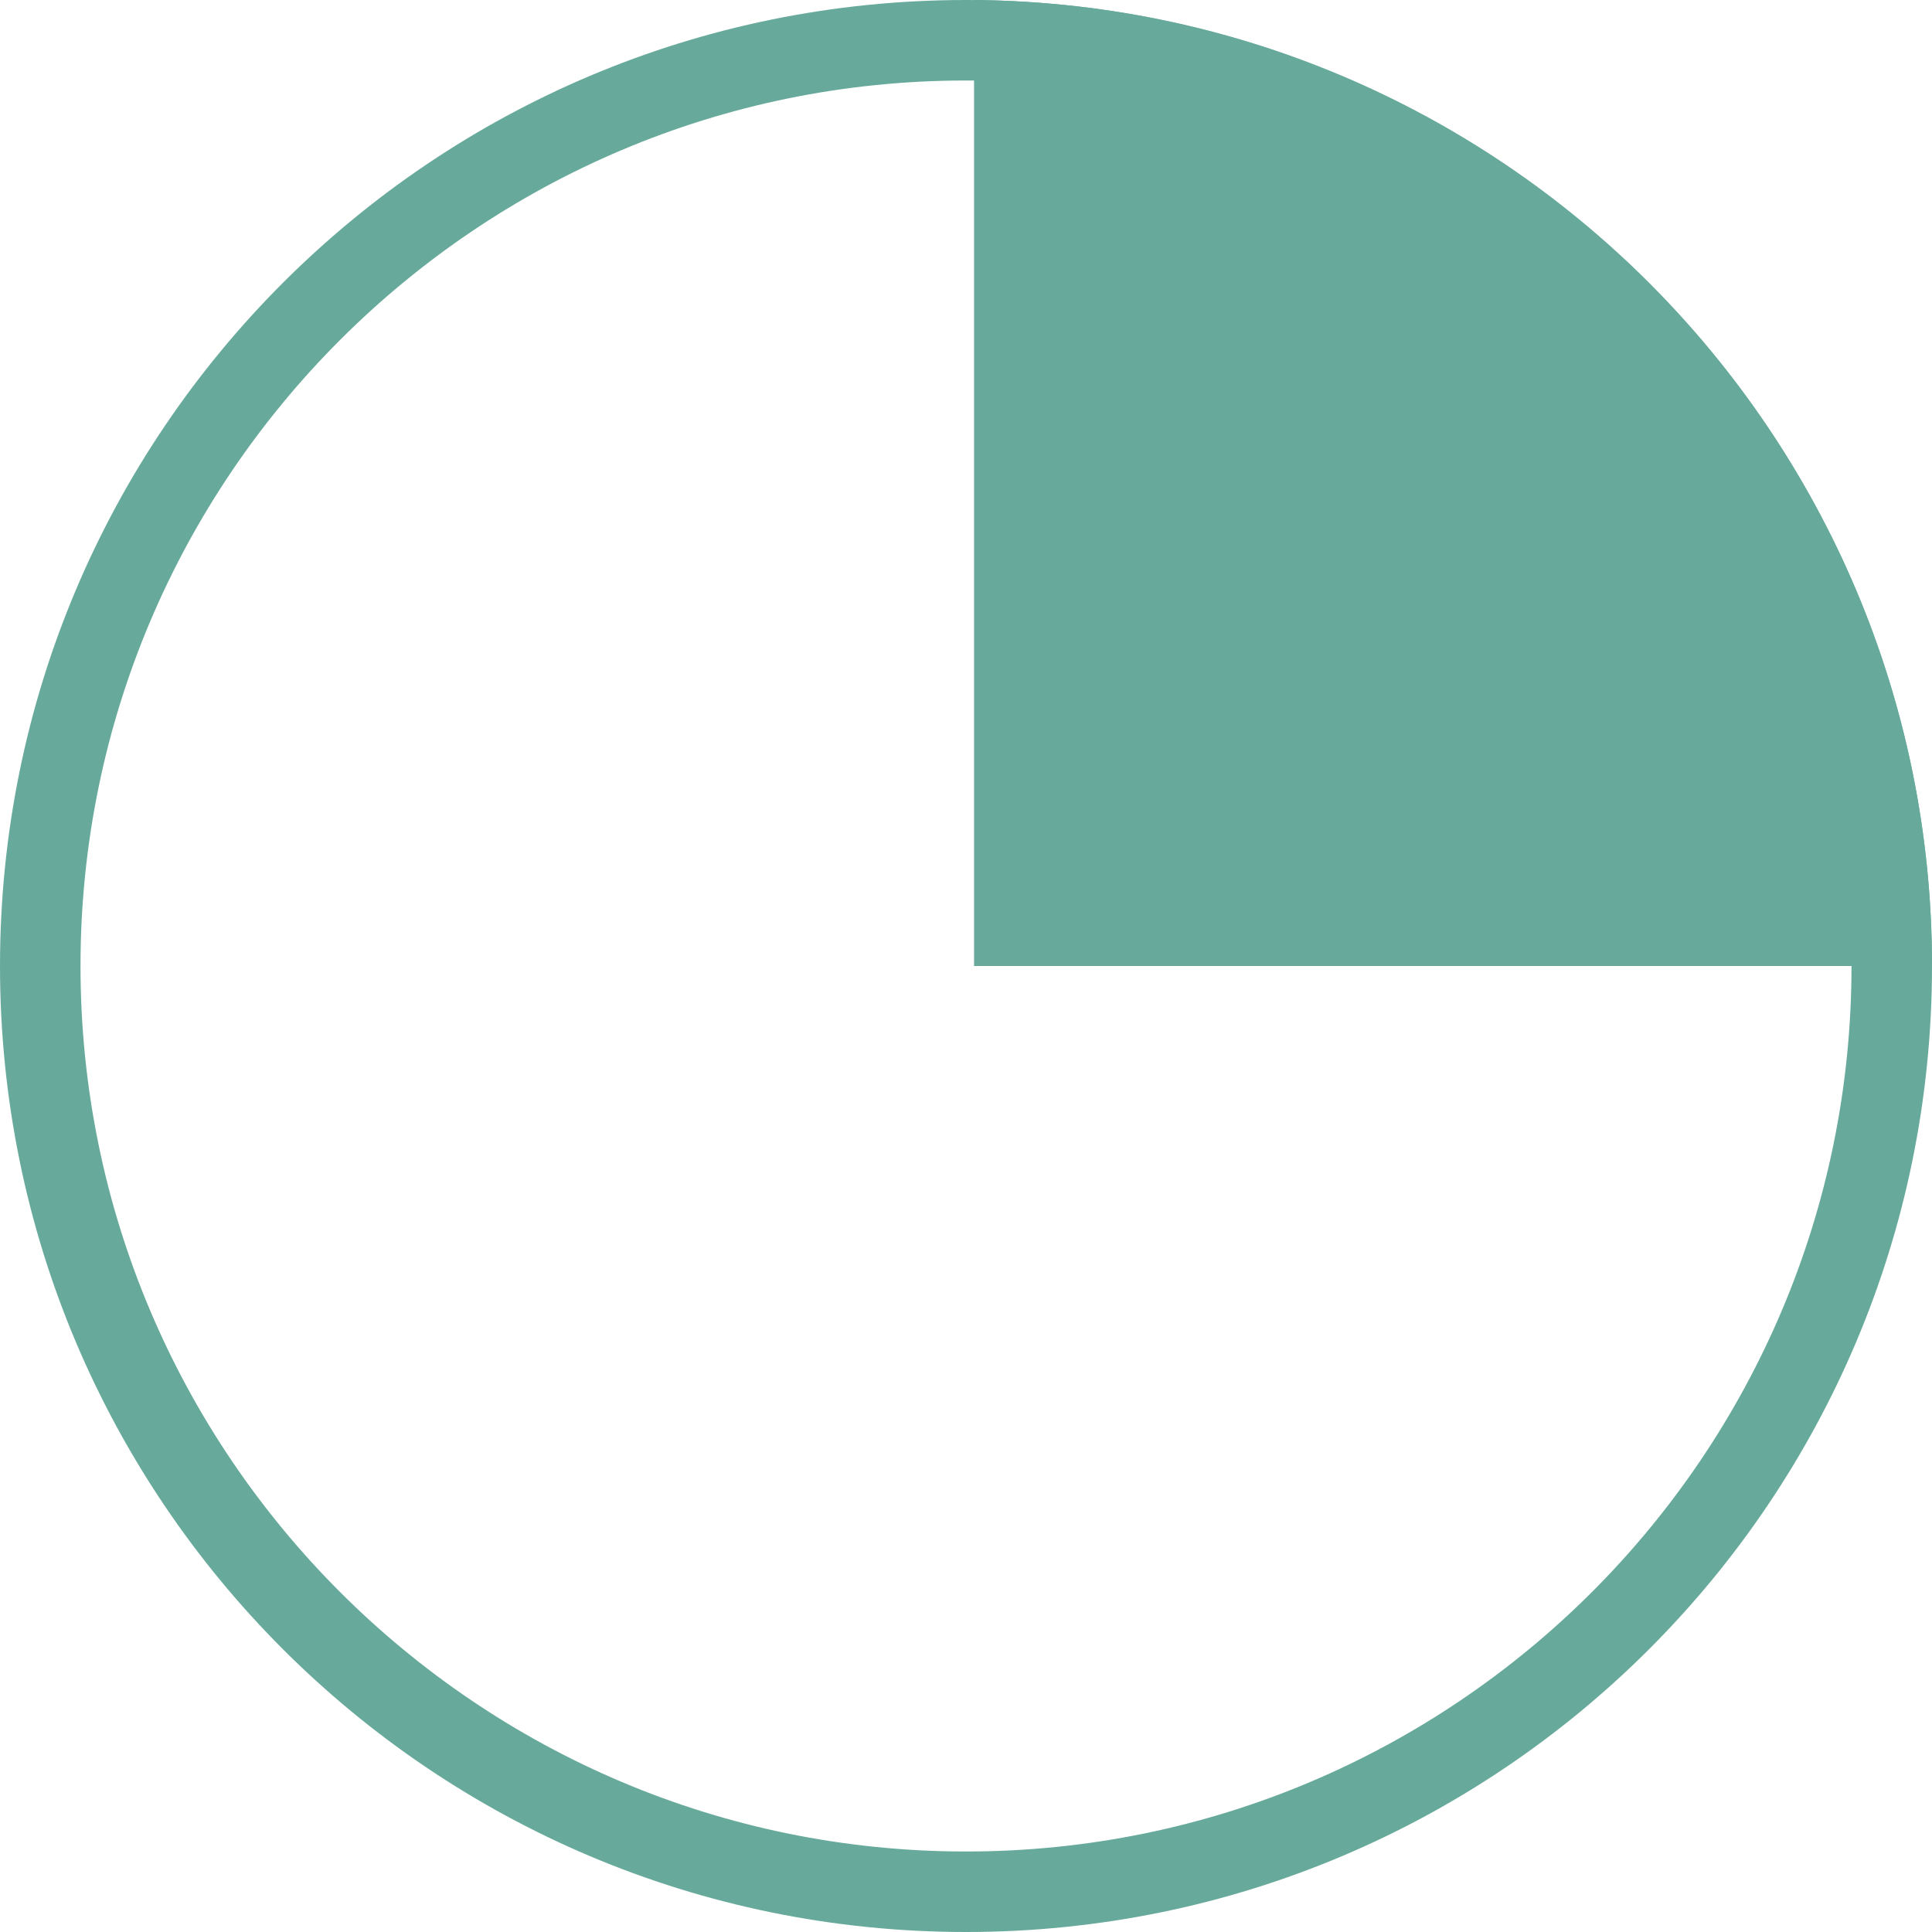
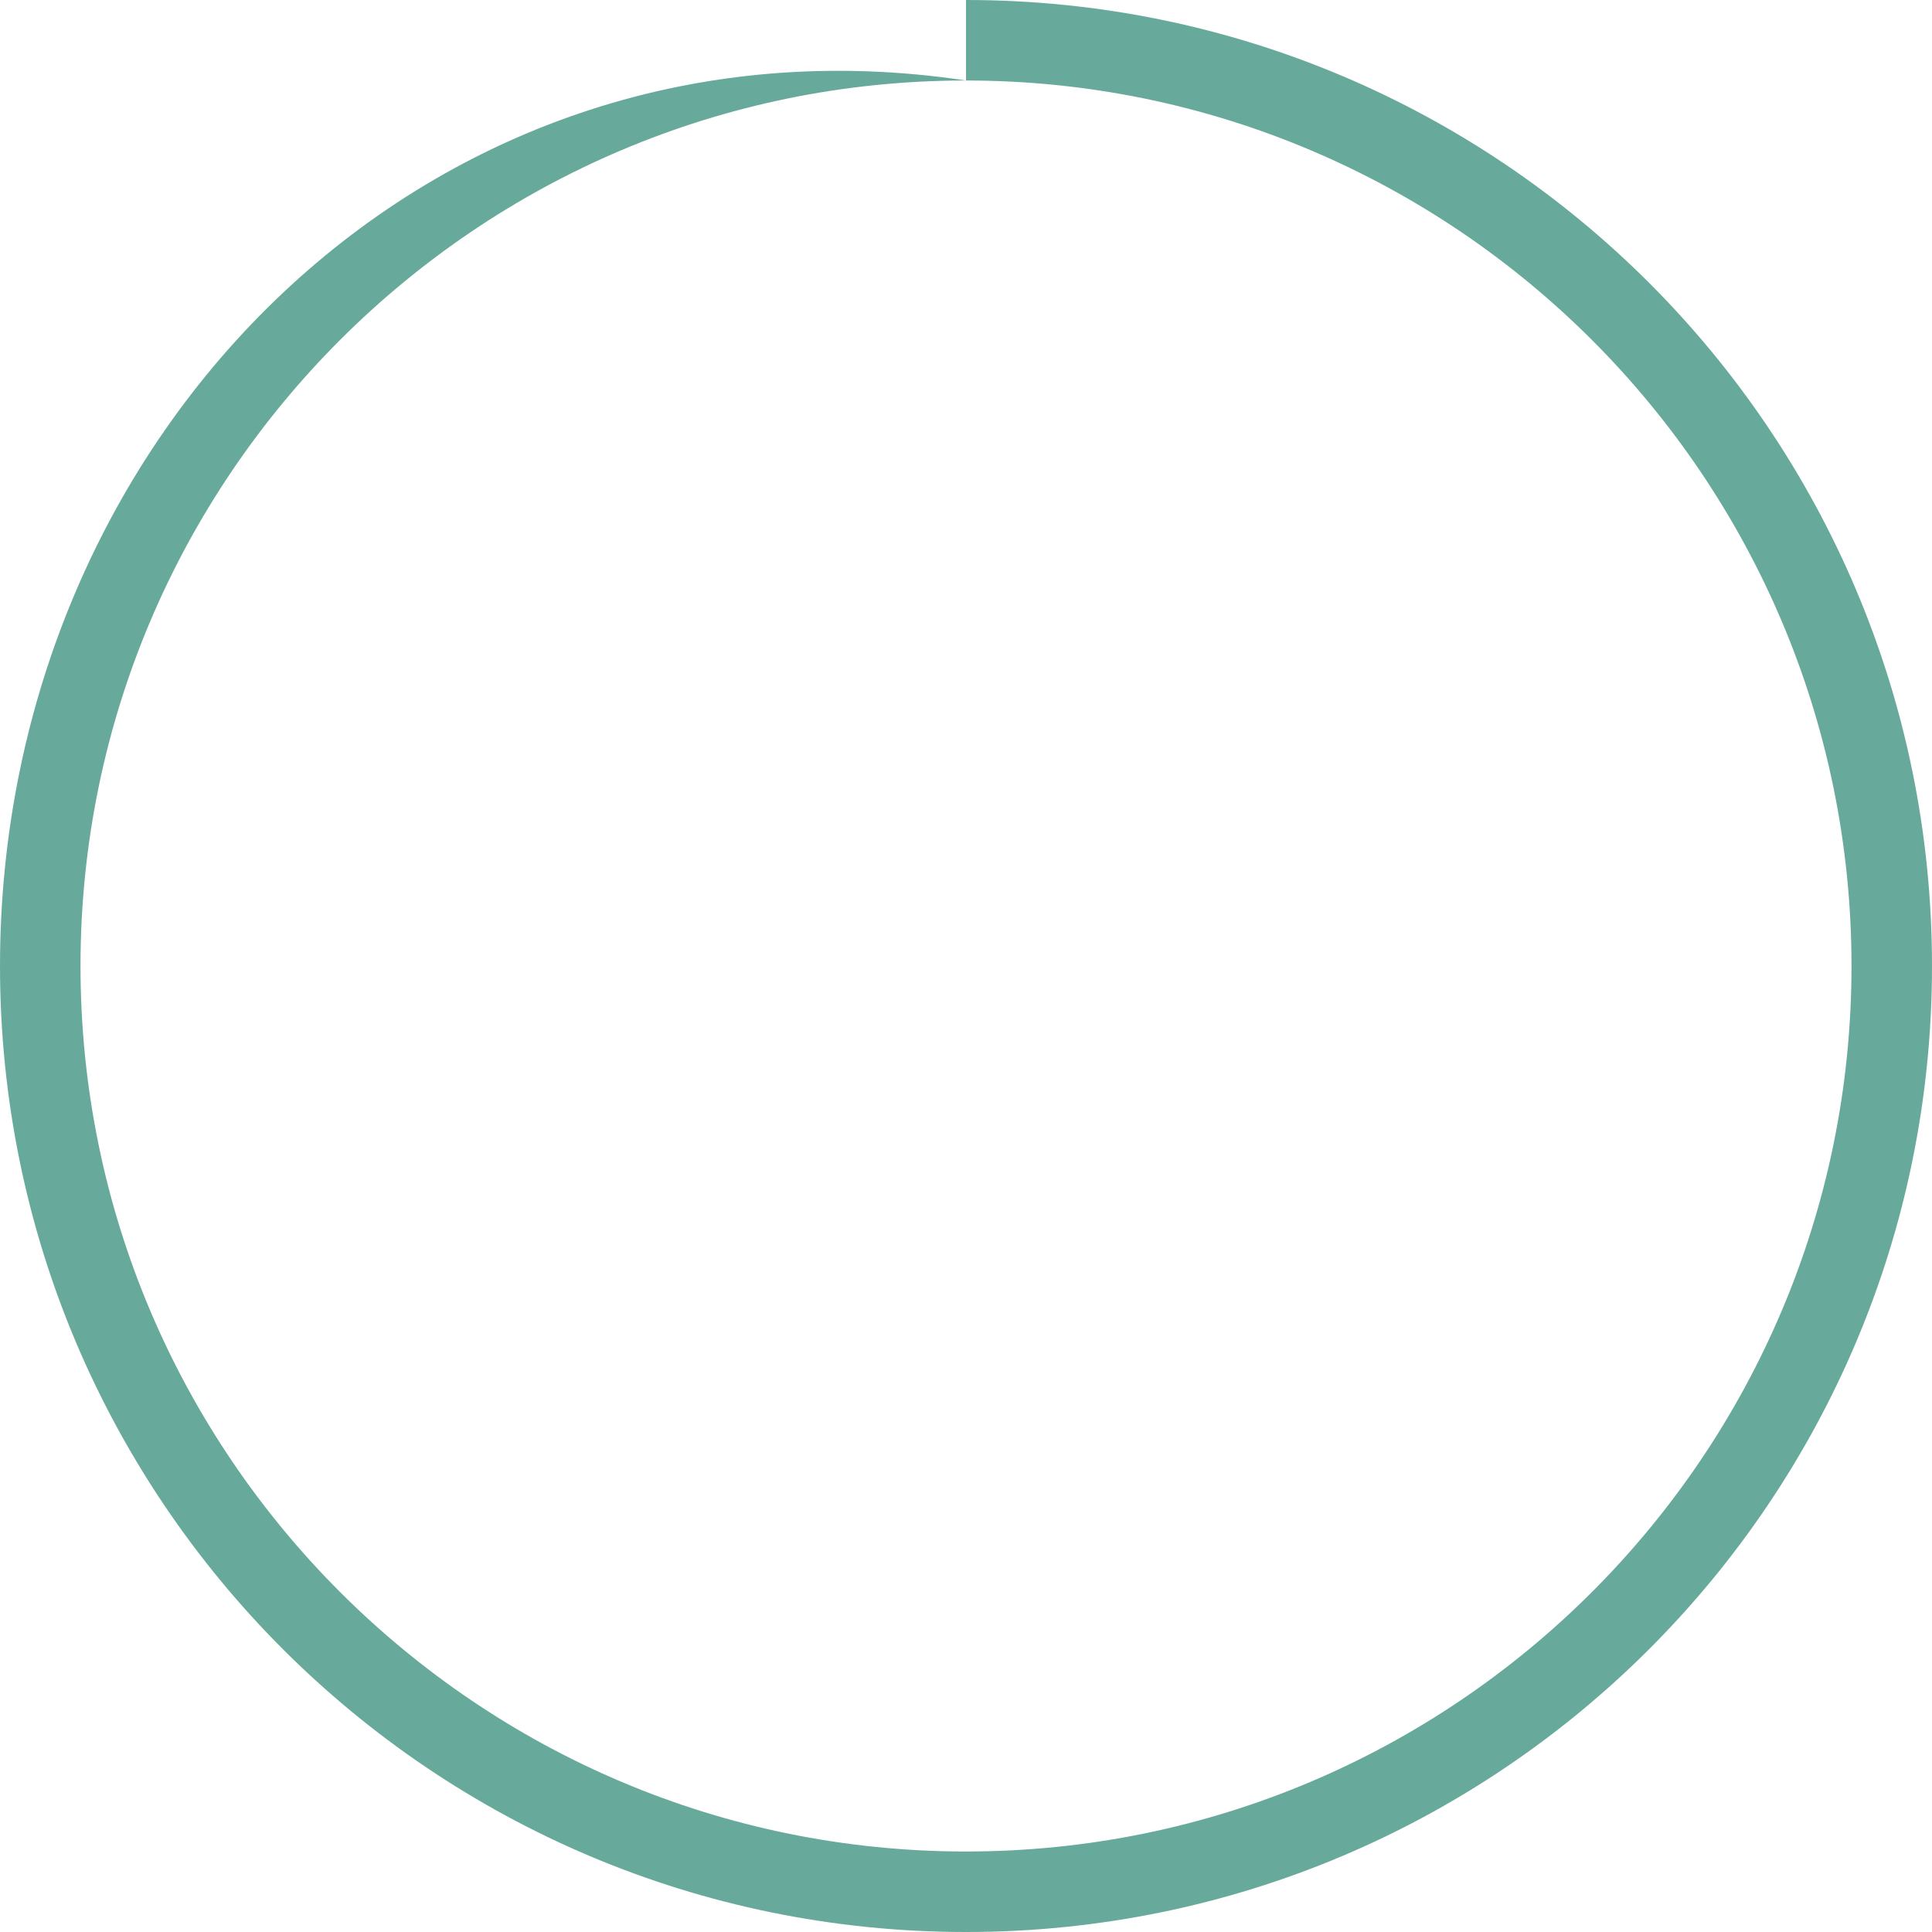
<svg xmlns="http://www.w3.org/2000/svg" id="Layer_7" width="24" height="24" viewBox="0 0 24 24">
  <defs>
    <style>.cls-1{fill:#67aa9b;}</style>
  </defs>
-   <path class="cls-1" d="M12,1c6.07,0,11,4.93,11,11s-4.93,11-11,11S1,18.07,1,12,5.93,1,12,1m0-1C5.37,0,0,5.37,0,12s5.37,12,12,12,12-5.37,12-12S18.63,0,12,0h0Z" />
+   <path class="cls-1" d="M12,1c6.07,0,11,4.93,11,11s-4.93,11-11,11S1,18.07,1,12,5.93,1,12,1C5.37,0,0,5.37,0,12s5.37,12,12,12,12-5.37,12-12S18.63,0,12,0h0Z" />
  <g>
-     <path class="cls-1" d="M12.6,11.5V.52c5.89,.3,10.64,5.09,10.89,10.98H12.6Z" />
-     <path class="cls-1" d="M13.1,1.06c5.22,.52,9.38,4.72,9.86,9.94H13.1V1.06M12.1,0V12h11.9C24,5.41,18.68,.06,12.1,0h0Z" />
-   </g>
+     </g>
</svg>